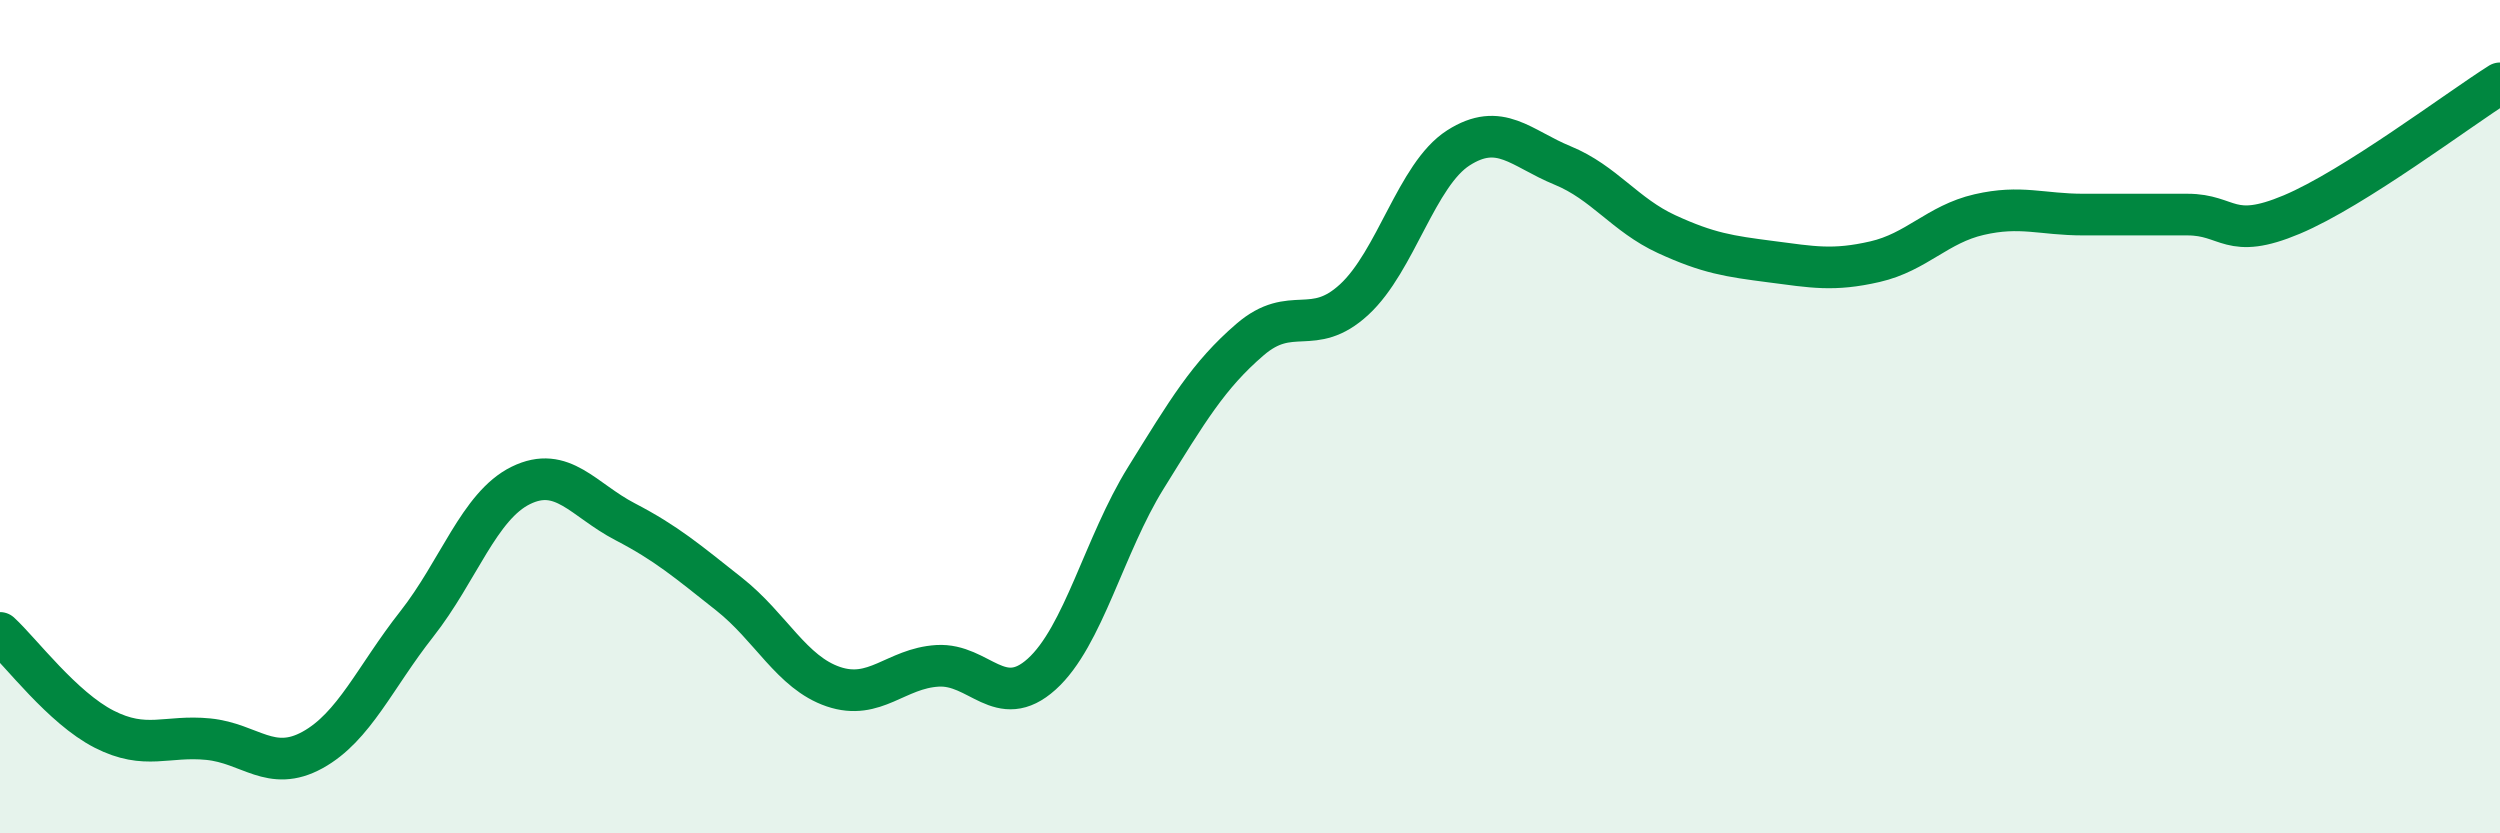
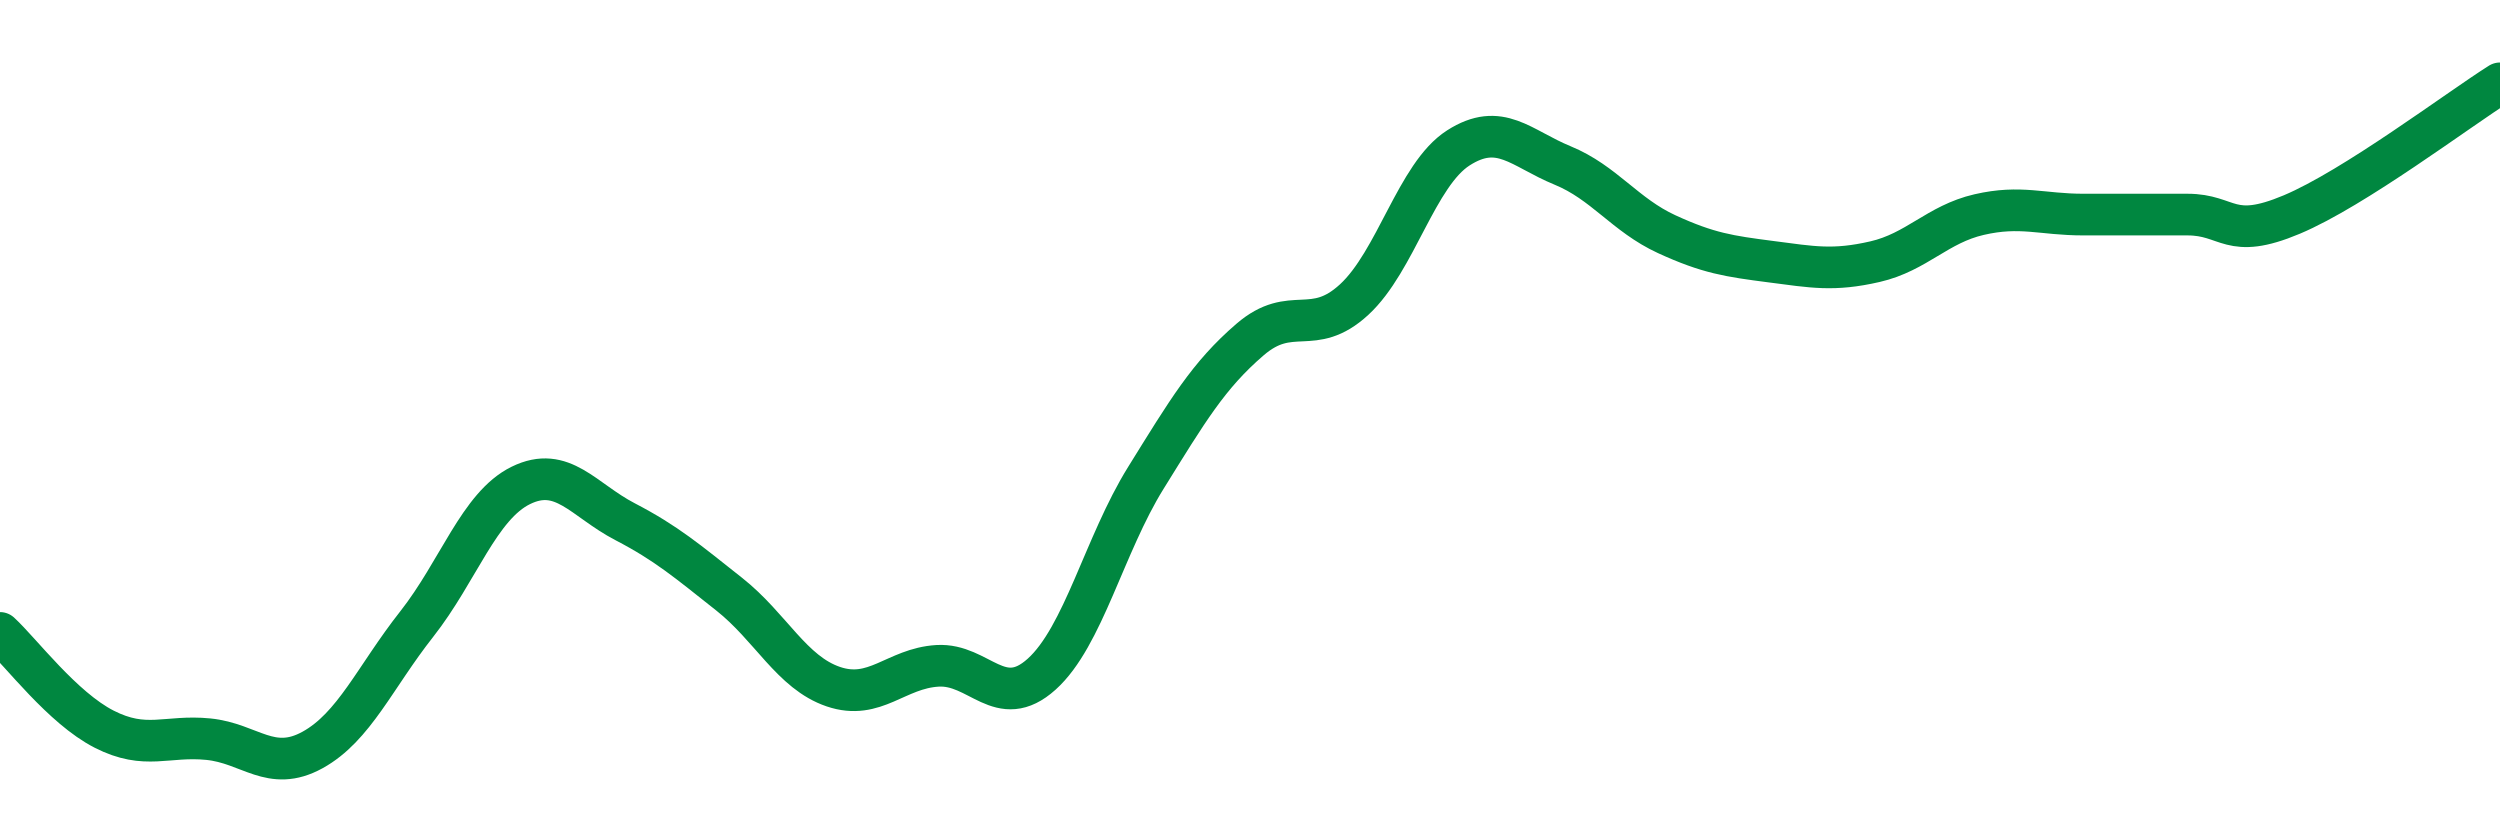
<svg xmlns="http://www.w3.org/2000/svg" width="60" height="20" viewBox="0 0 60 20">
-   <path d="M 0,15.19 C 0.5,15.65 1.5,16.99 2.5,17.5 C 3.5,18.01 4,17.64 5,17.74 C 6,17.84 6.5,18.55 7.5,18 C 8.5,17.45 9,16.25 10,14.98 C 11,13.71 11.5,12.14 12.5,11.65 C 13.5,11.16 14,12 15,12.52 C 16,13.04 16.5,13.47 17.5,14.26 C 18.5,15.05 19,16.14 20,16.48 C 21,16.82 21.5,16.04 22.5,15.98 C 23.5,15.92 24,17.08 25,16.18 C 26,15.28 26.5,13.08 27.5,11.47 C 28.5,9.86 29,9.01 30,8.15 C 31,7.29 31.5,8.11 32.5,7.19 C 33.5,6.27 34,4.19 35,3.55 C 36,2.91 36.5,3.56 37.5,3.97 C 38.5,4.38 39,5.16 40,5.62 C 41,6.08 41.5,6.15 42.5,6.28 C 43.5,6.41 44,6.51 45,6.28 C 46,6.05 46.5,5.38 47.5,5.15 C 48.5,4.92 49,5.15 50,5.15 C 51,5.15 51.5,5.15 52.5,5.15 C 53.5,5.15 53.5,5.78 55,5.15 C 56.5,4.52 59,2.63 60,2L60 20L0 20Z" fill="#008740" opacity="0.1" stroke-linecap="round" stroke-linejoin="round" />
  <path d="M 0,15.19 C 0.5,15.65 1.5,16.99 2.5,17.5 C 3.5,18.01 4,17.64 5,17.74 C 6,17.84 6.5,18.55 7.5,18 C 8.5,17.45 9,16.25 10,14.98 C 11,13.71 11.5,12.14 12.5,11.65 C 13.5,11.16 14,12 15,12.52 C 16,13.04 16.5,13.47 17.5,14.26 C 18.5,15.05 19,16.14 20,16.48 C 21,16.82 21.5,16.04 22.5,15.98 C 23.5,15.92 24,17.08 25,16.18 C 26,15.28 26.5,13.08 27.5,11.47 C 28.5,9.86 29,9.01 30,8.15 C 31,7.29 31.5,8.11 32.5,7.19 C 33.5,6.27 34,4.19 35,3.55 C 36,2.91 36.5,3.56 37.5,3.97 C 38.5,4.38 39,5.16 40,5.62 C 41,6.08 41.5,6.15 42.5,6.28 C 43.5,6.41 44,6.51 45,6.28 C 46,6.05 46.5,5.38 47.5,5.15 C 48.5,4.92 49,5.15 50,5.15 C 51,5.15 51.5,5.15 52.5,5.15 C 53.5,5.15 53.5,5.78 55,5.15 C 56.5,4.52 59,2.63 60,2" stroke="#008740" stroke-width="1" fill="none" stroke-linecap="round" stroke-linejoin="round" />
</svg>